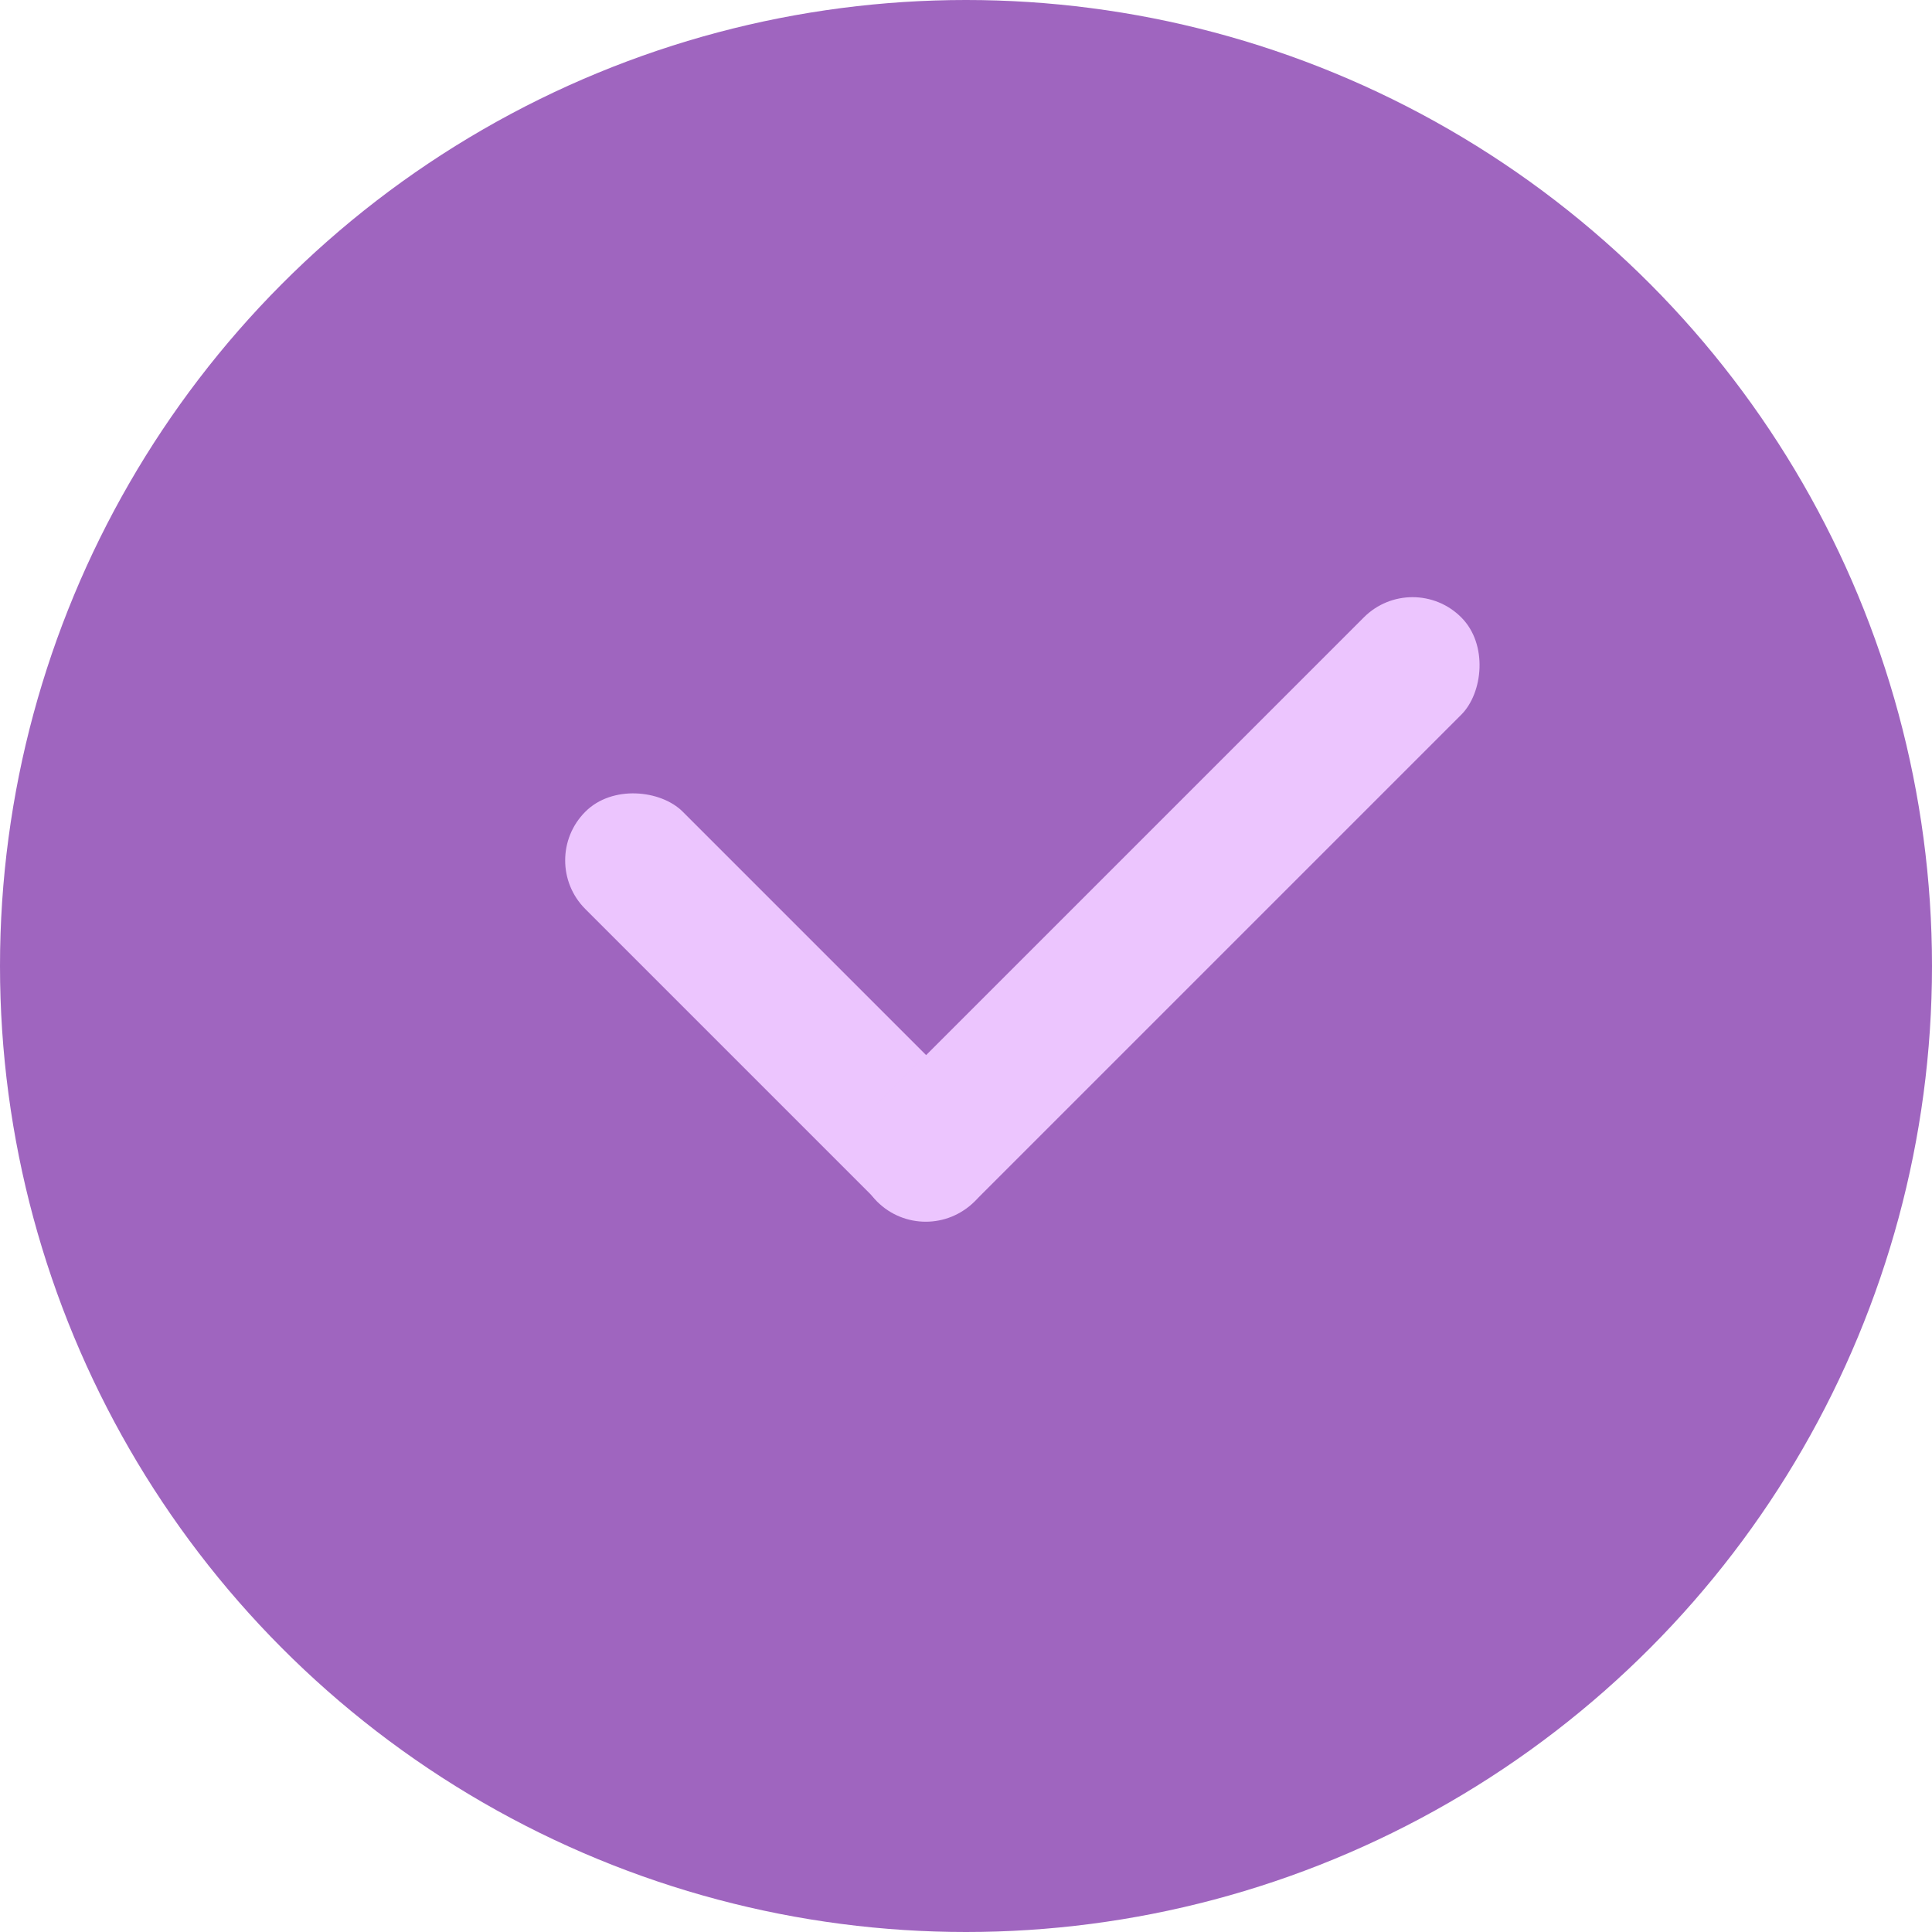
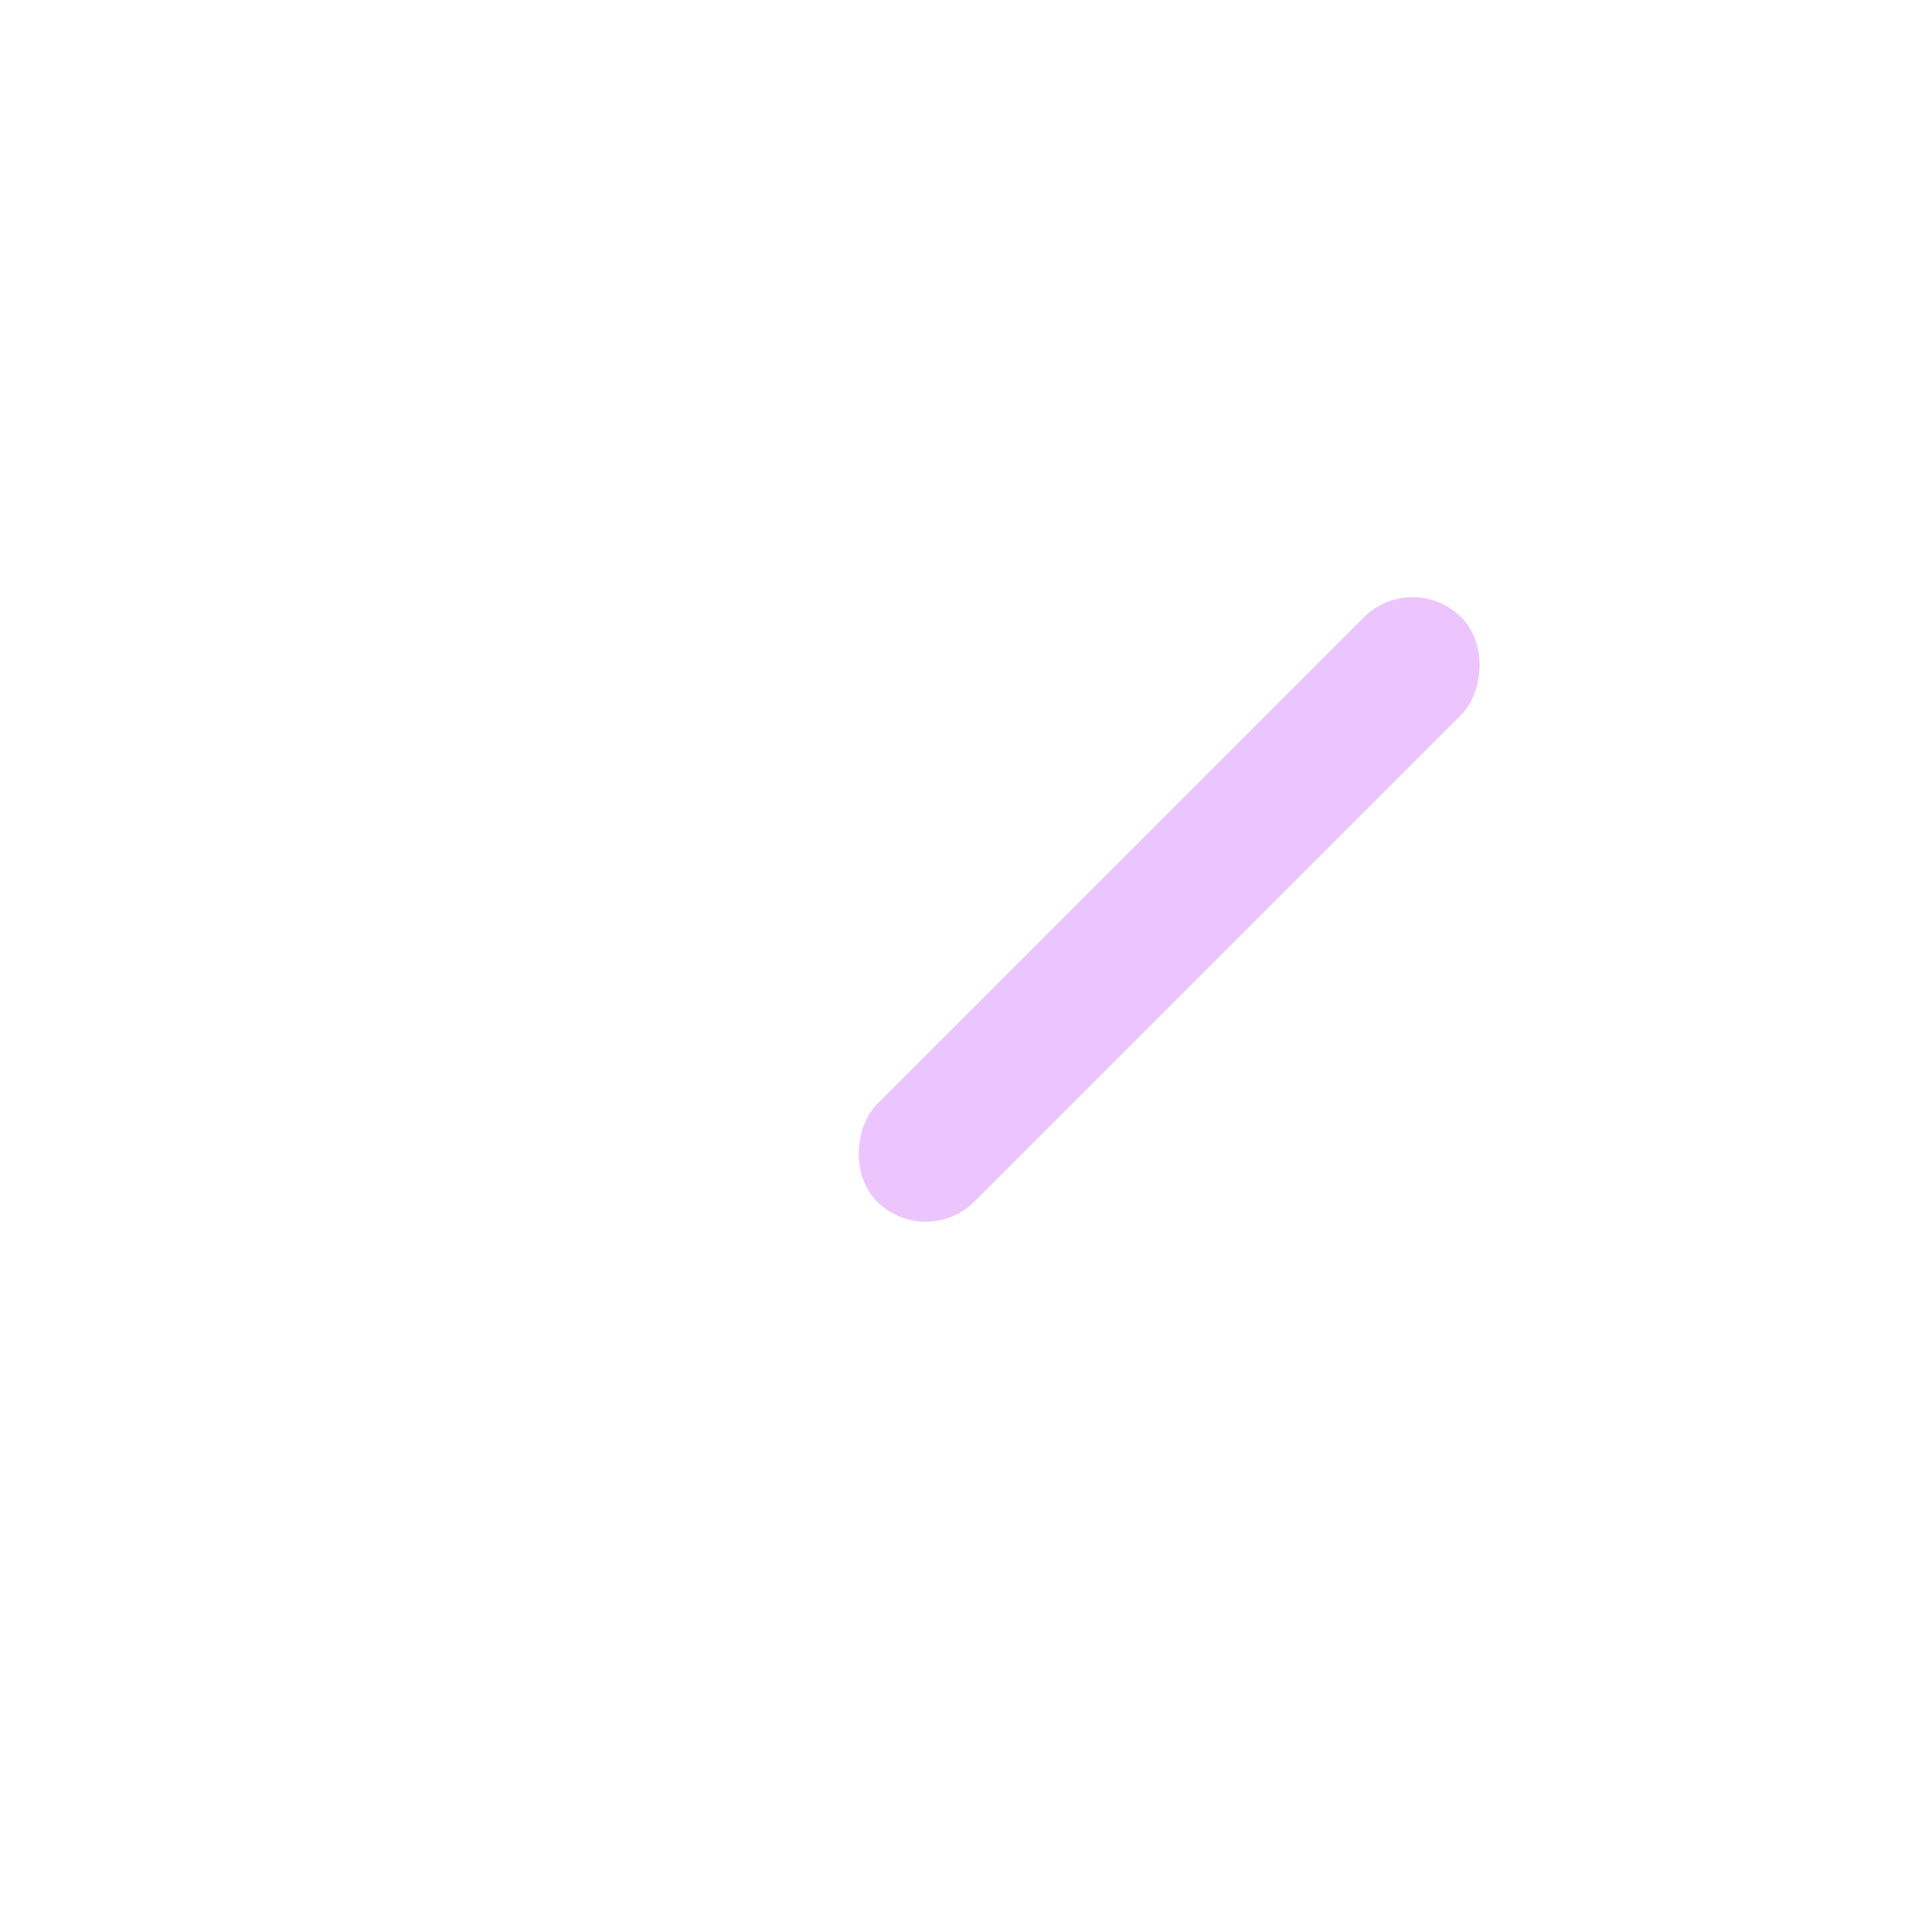
<svg xmlns="http://www.w3.org/2000/svg" width="18" height="18" viewBox="0 0 18 18" fill="none">
-   <circle cx="9" cy="9" r="9" fill="#9F65BF" />
-   <rect x="5" y="8.016" width="1.283" height="5.131" rx="0.641" transform="rotate(-45 5 8.016)" fill="#ECC5FE" />
  <rect x="8.625" y="11.648" width="1.283" height="7.697" rx="0.641" transform="rotate(-135 8.625 11.648)" fill="#ECC5FE" />
</svg>